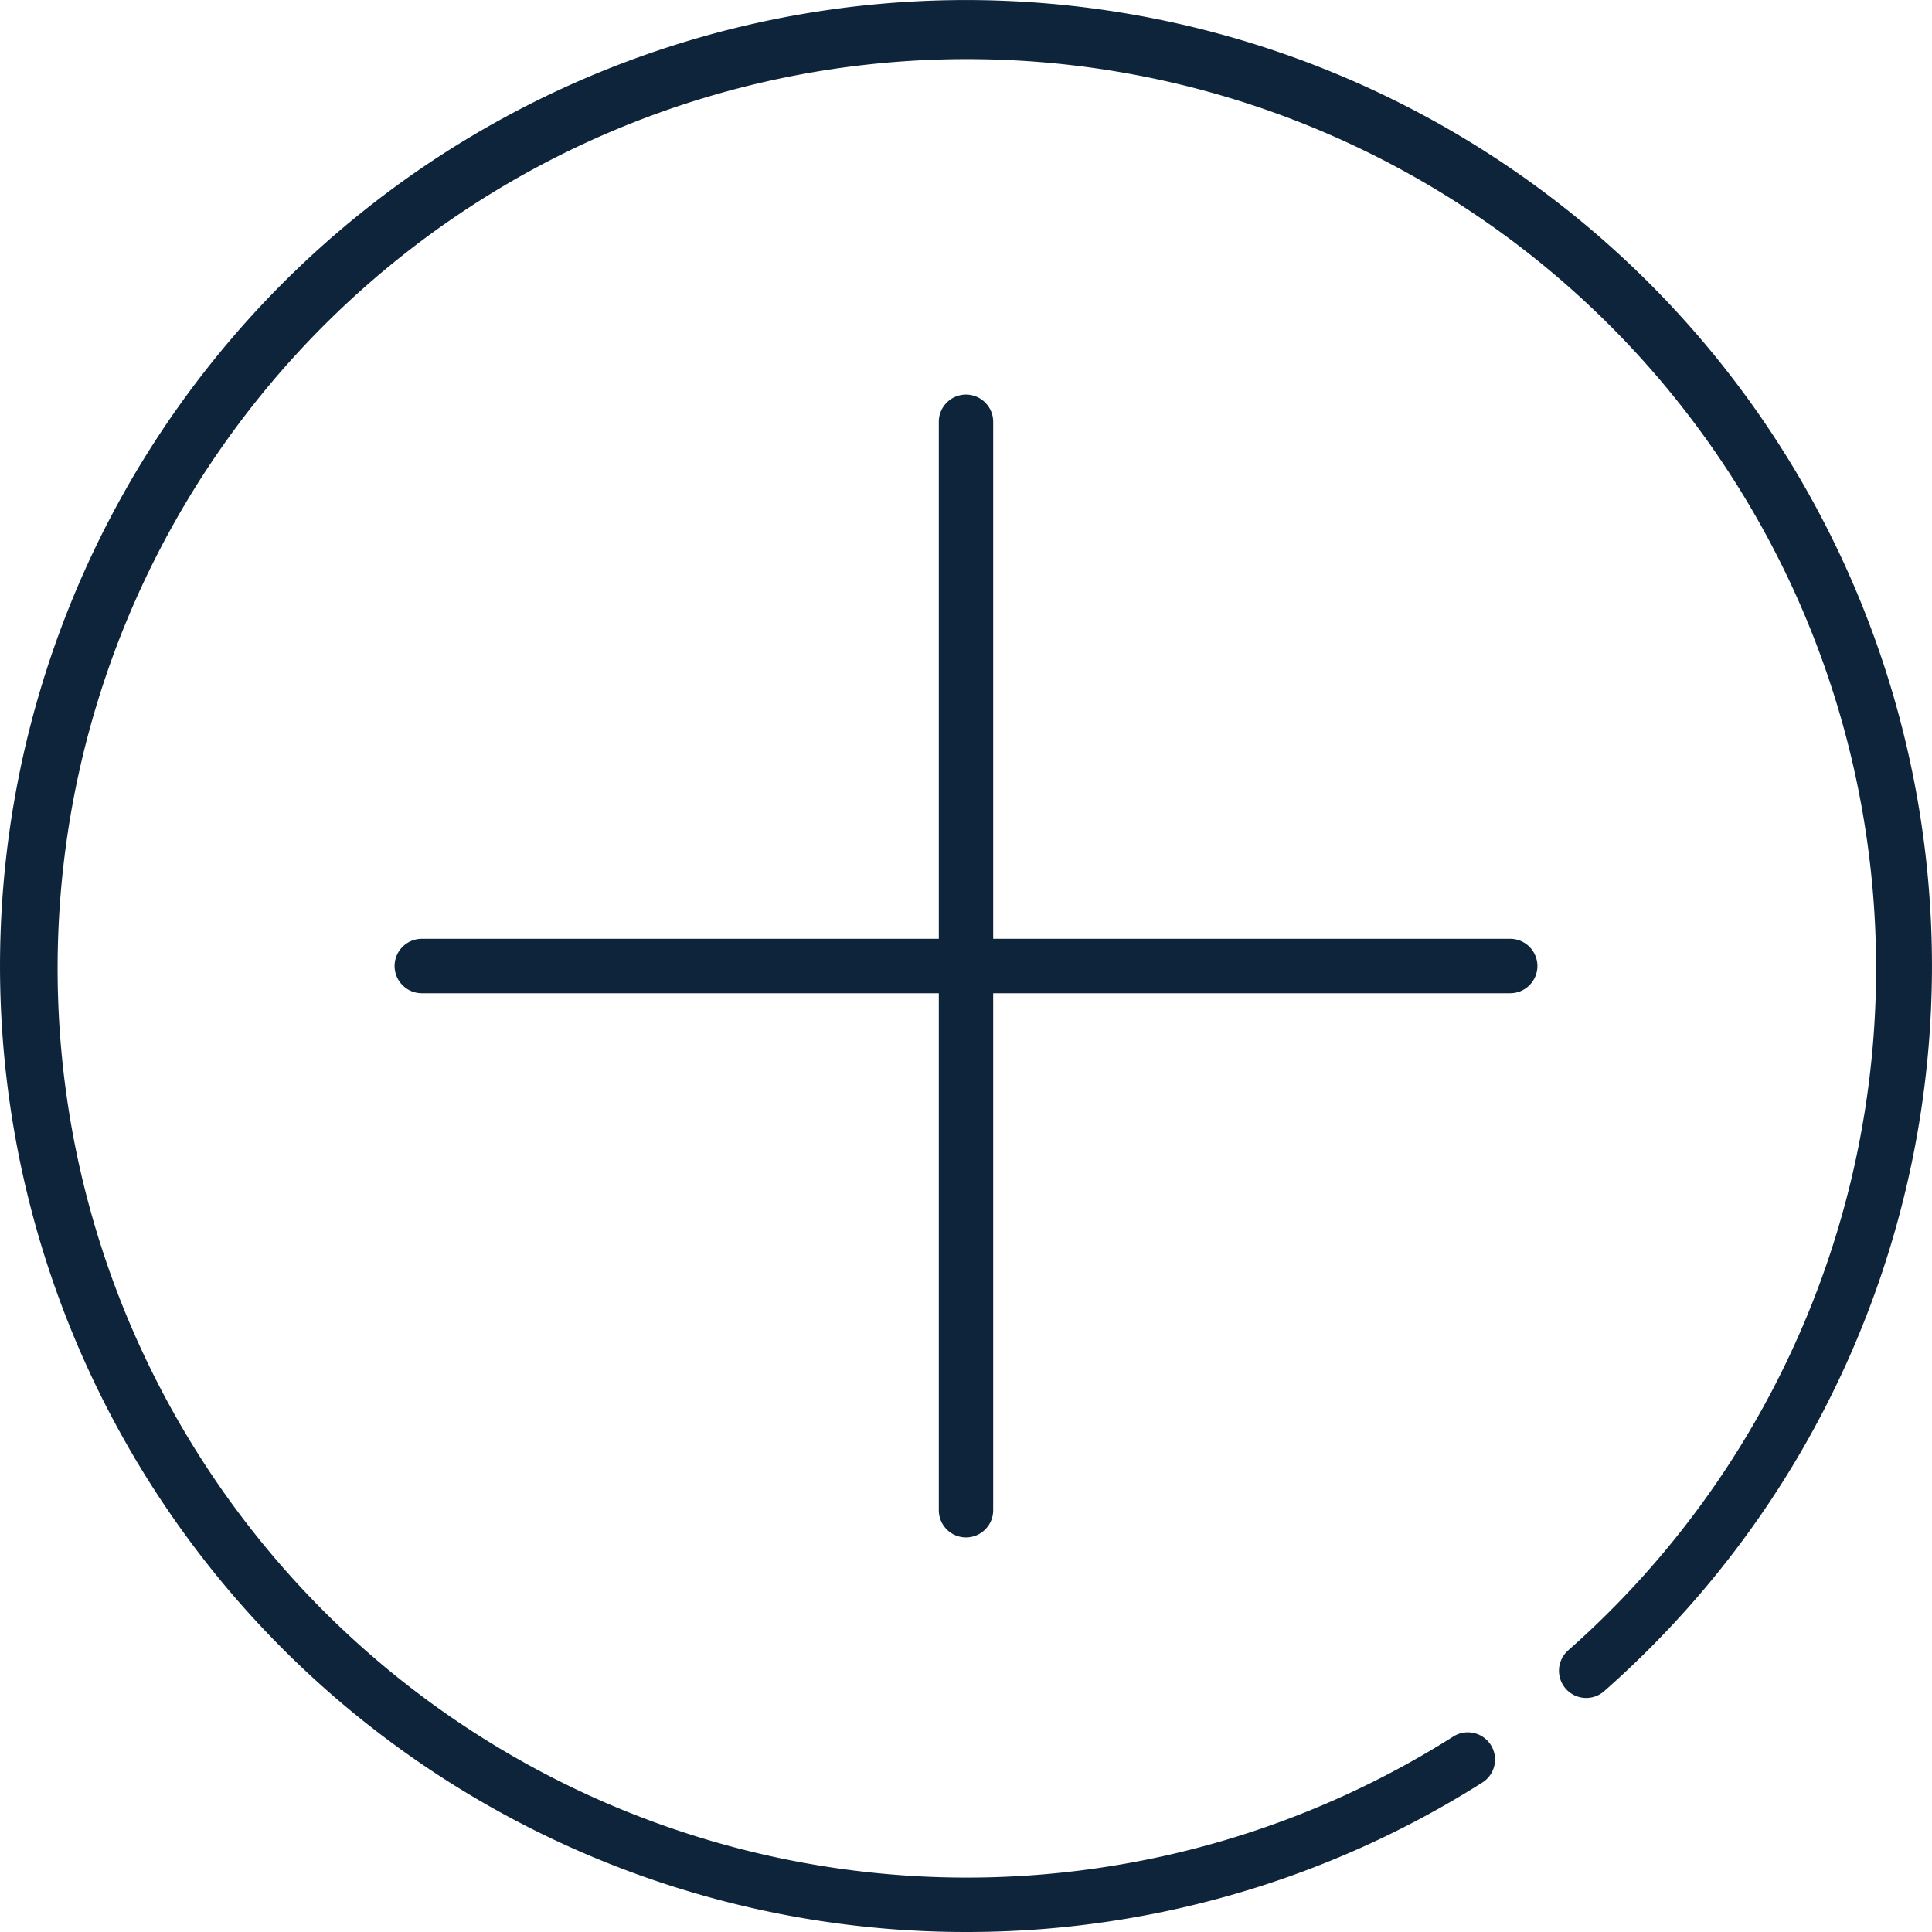
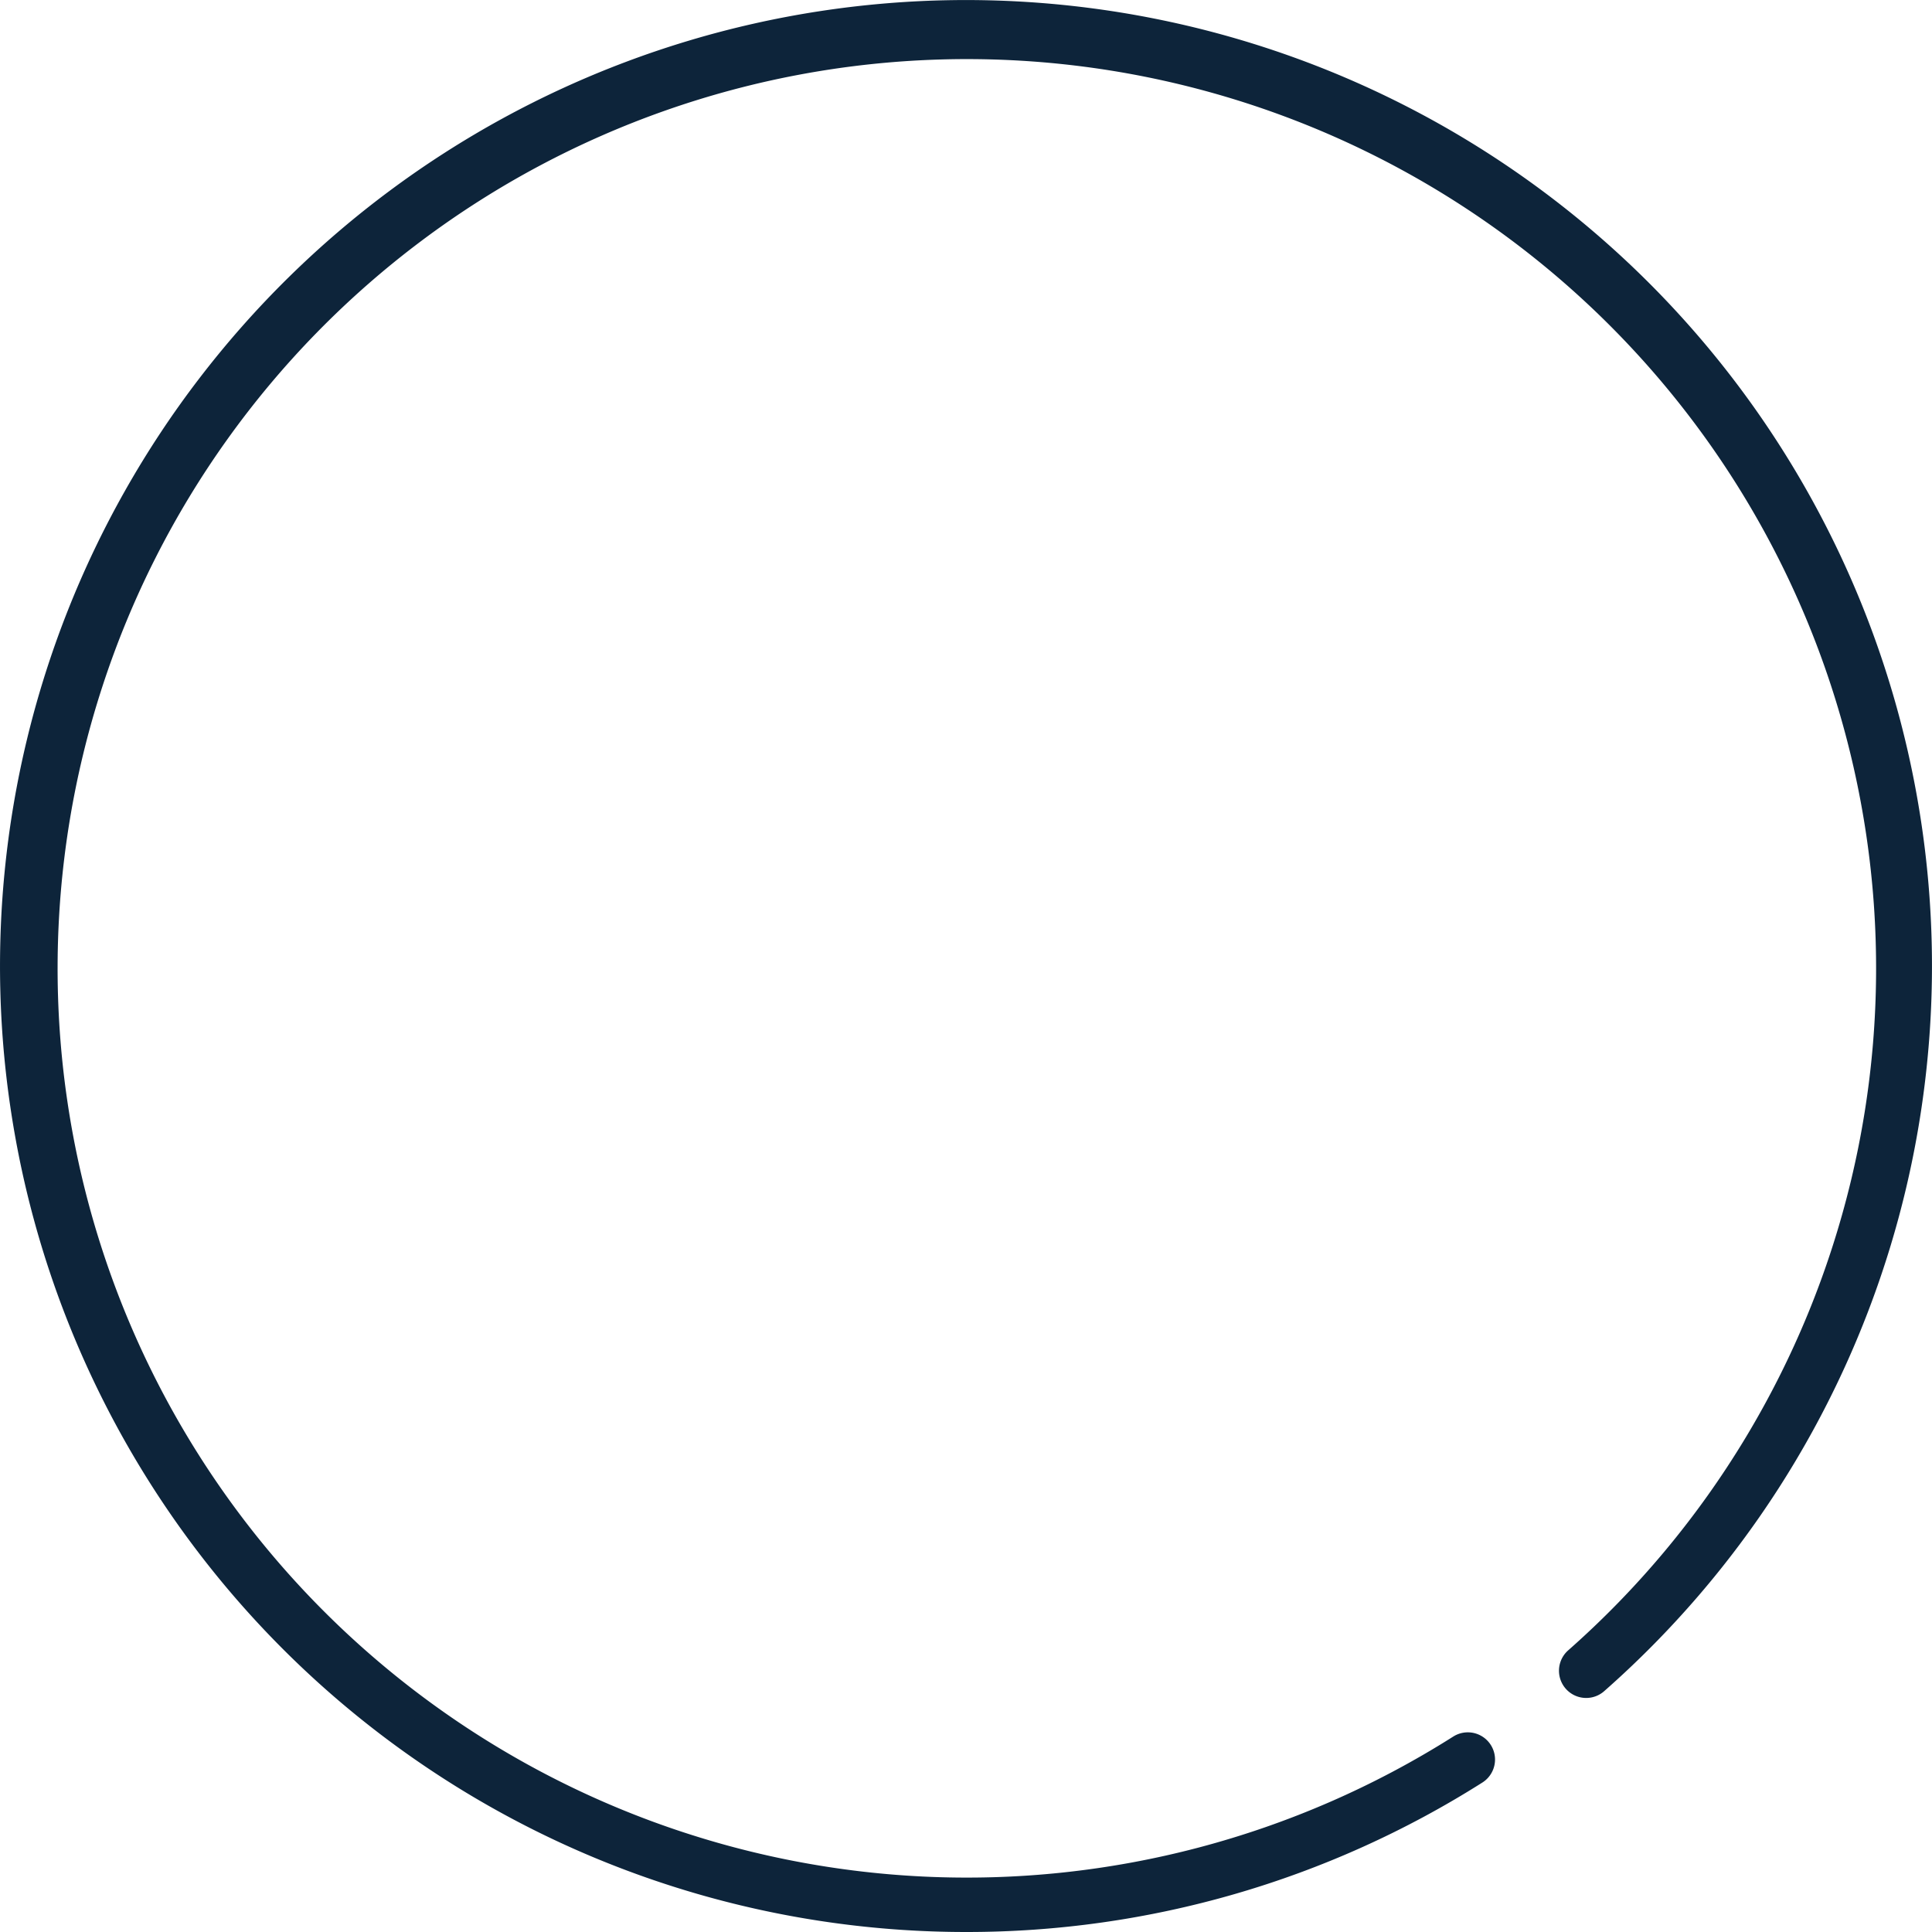
<svg xmlns="http://www.w3.org/2000/svg" width="44.375" height="44.375" viewBox="0 0 44.375 44.375">
  <g id="Group_150" data-name="Group 150" transform="translate(-853.75 -1852.375)">
    <g id="Group_149" data-name="Group 149">
      <path id="Path_2822" data-name="Path 2822" d="M21.938,0A21.938,21.938,0,1,0,33.665,40.481a.375.375,0,1,0-.4-.634,21.217,21.217,0,1,1,2.665-2,.375.375,0,1,0,.5.563A21.938,21.938,0,0,0,21.938,0" transform="translate(854 1852.625)" fill="#0d243a" />
      <path id="Path_2822_-_Outline" data-name="Path 2822 - Outline" d="M21.938,44.125A22.187,22.187,0,1,1,36.588,38.6a.625.625,0,0,1-.826-.938,20.884,20.884,0,1,0-2.633,1.974.625.625,0,1,1,.669,1.056A22.125,22.125,0,0,1,21.938,44.125Zm0-43.875A21.688,21.688,0,1,0,33.531,40.27a.125.125,0,0,0,.039-.173.128.128,0,0,0-.173-.039,21.467,21.467,0,1,1,2.7-2.021.126.126,0,0,0-.011.177.126.126,0,0,0,.177.011A21.688,21.688,0,0,0,21.938.25Z" transform="translate(854 1852.625)" fill="#0d243a" />
    </g>
-     <path id="Union_2" data-name="Union 2" d="M-3967.5,25.625V13.75h-11.875a.626.626,0,0,1-.625-.625.626.626,0,0,1,.625-.625h11.875V.625a.625.625,0,0,1,.624-.625.626.626,0,0,1,.625.625V12.5h11.875a.626.626,0,0,1,.625.625.626.626,0,0,1-.625.625h-11.875V25.625a.625.625,0,0,1-.625.624A.625.625,0,0,1-3967.5,25.625Z" transform="translate(4842.813 1861.438)" fill="#0d243a" />
  </g>
</svg>